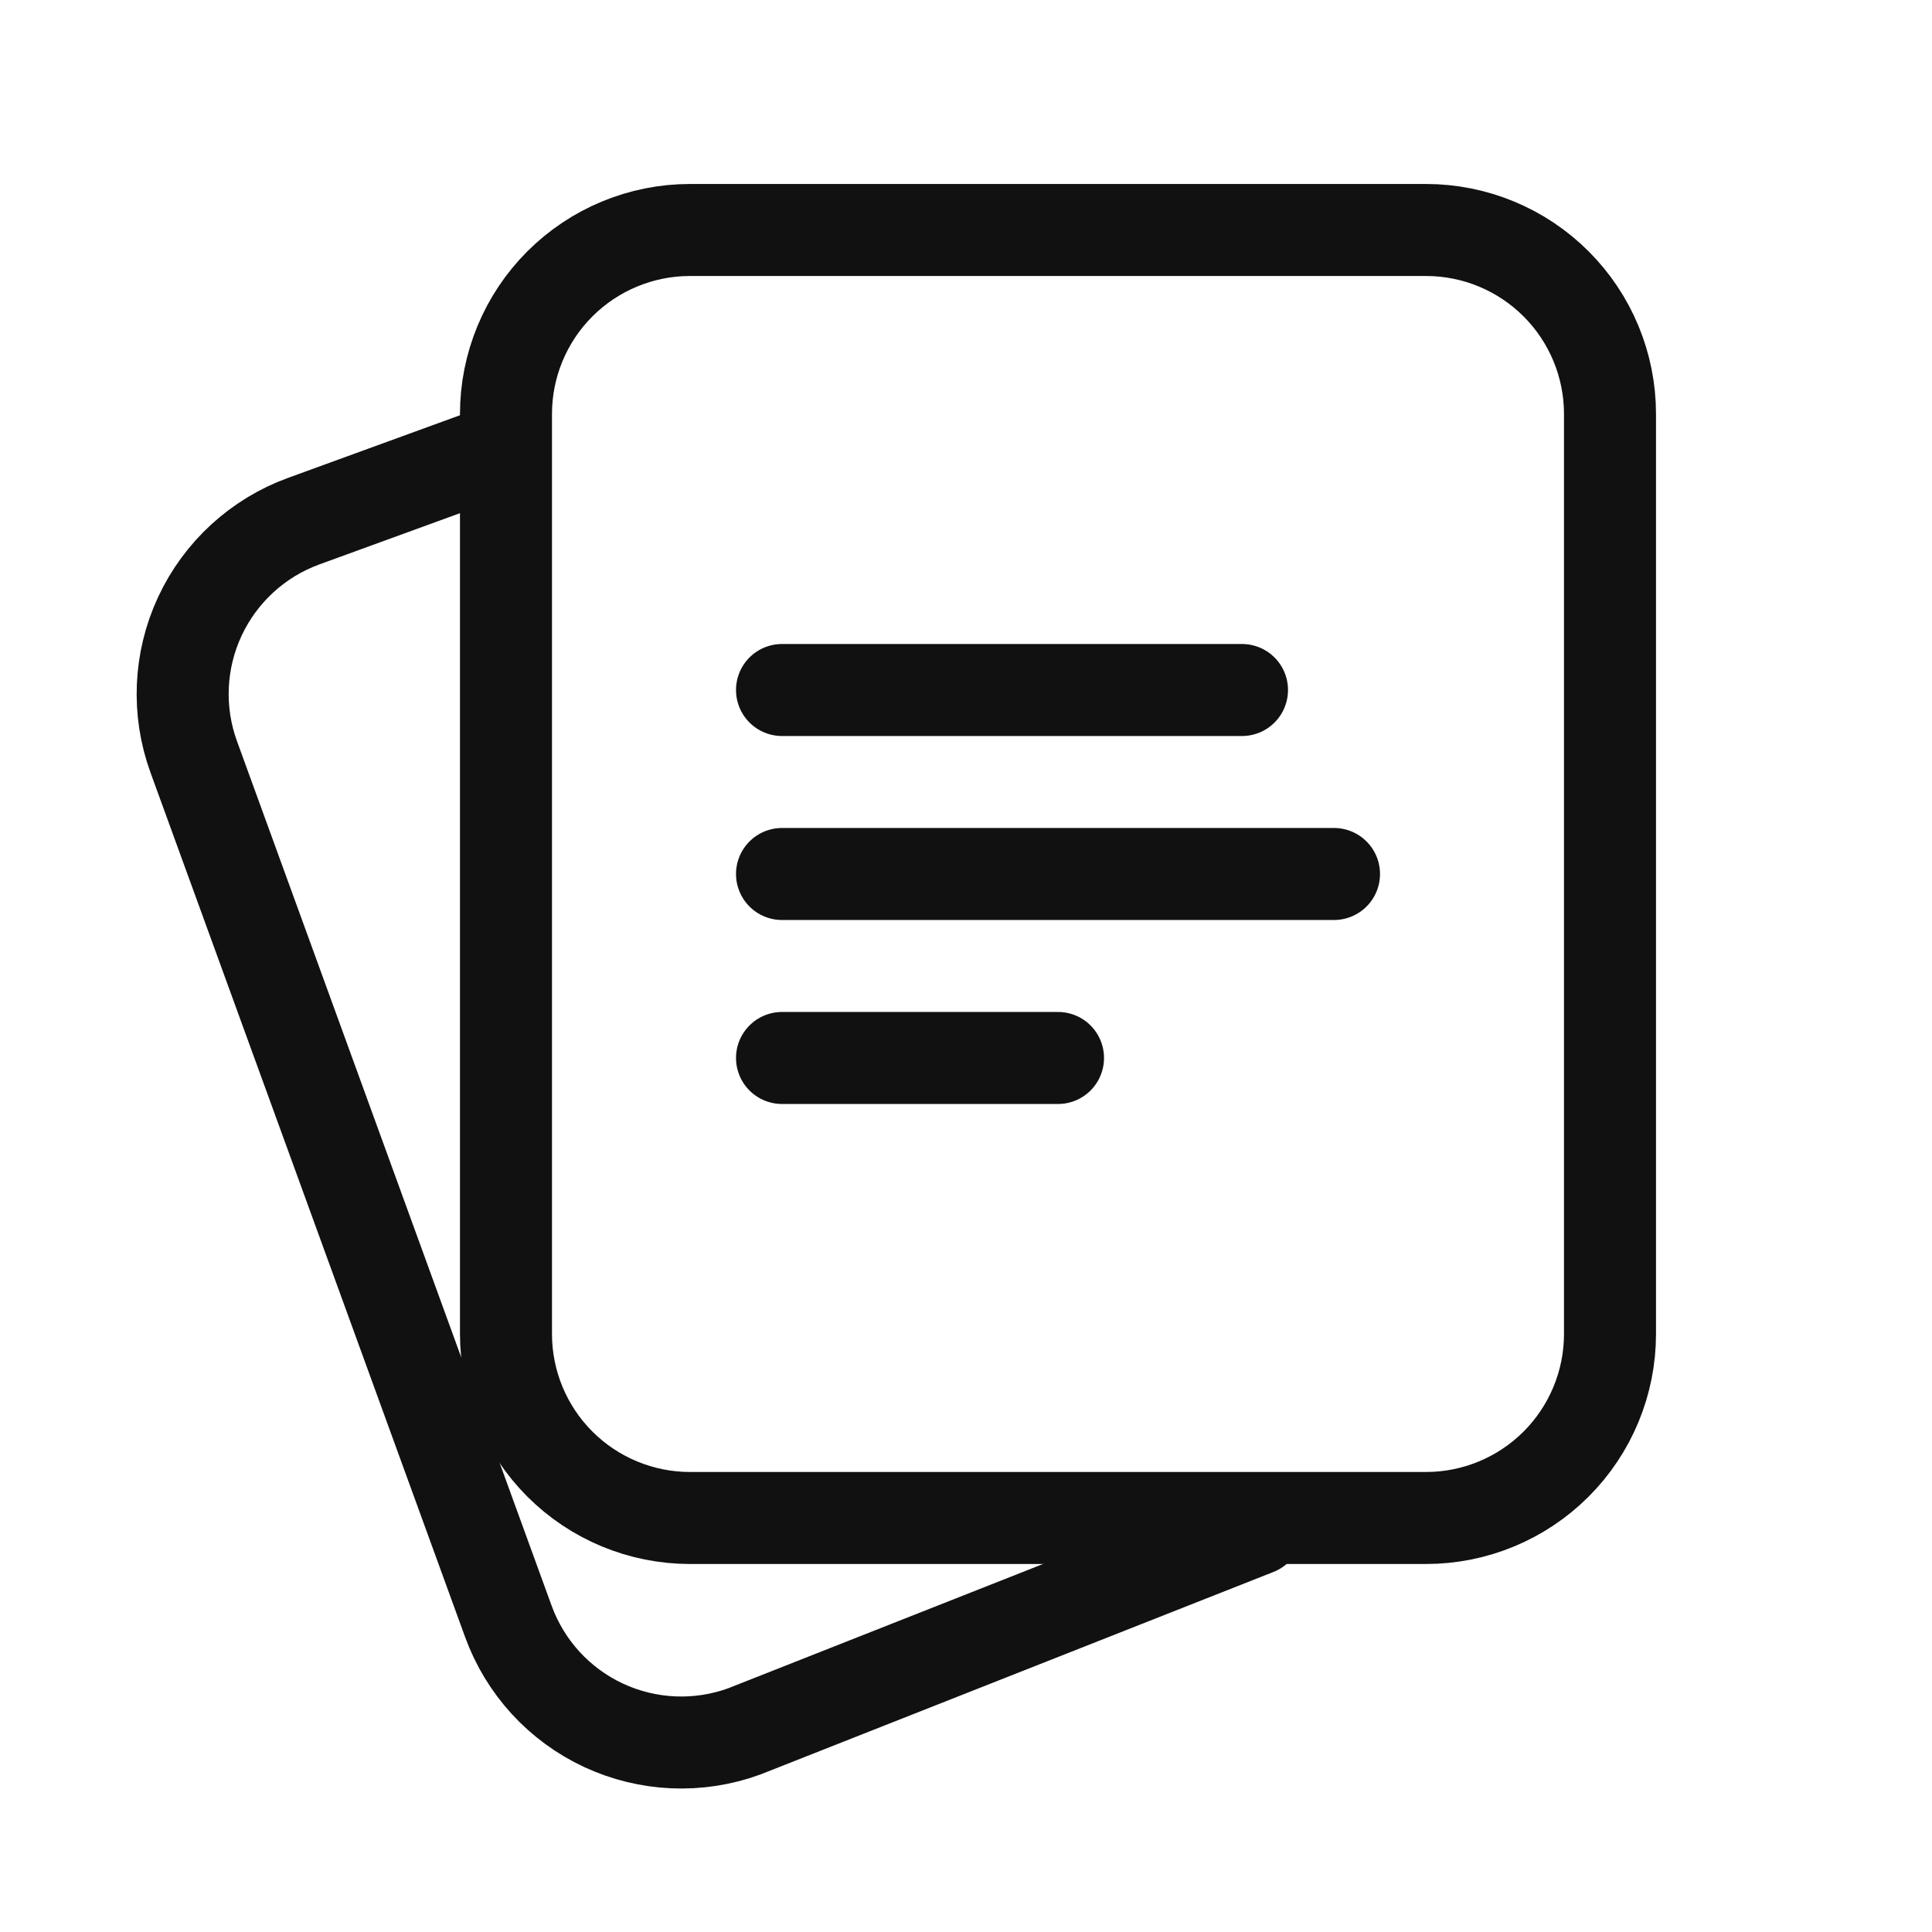
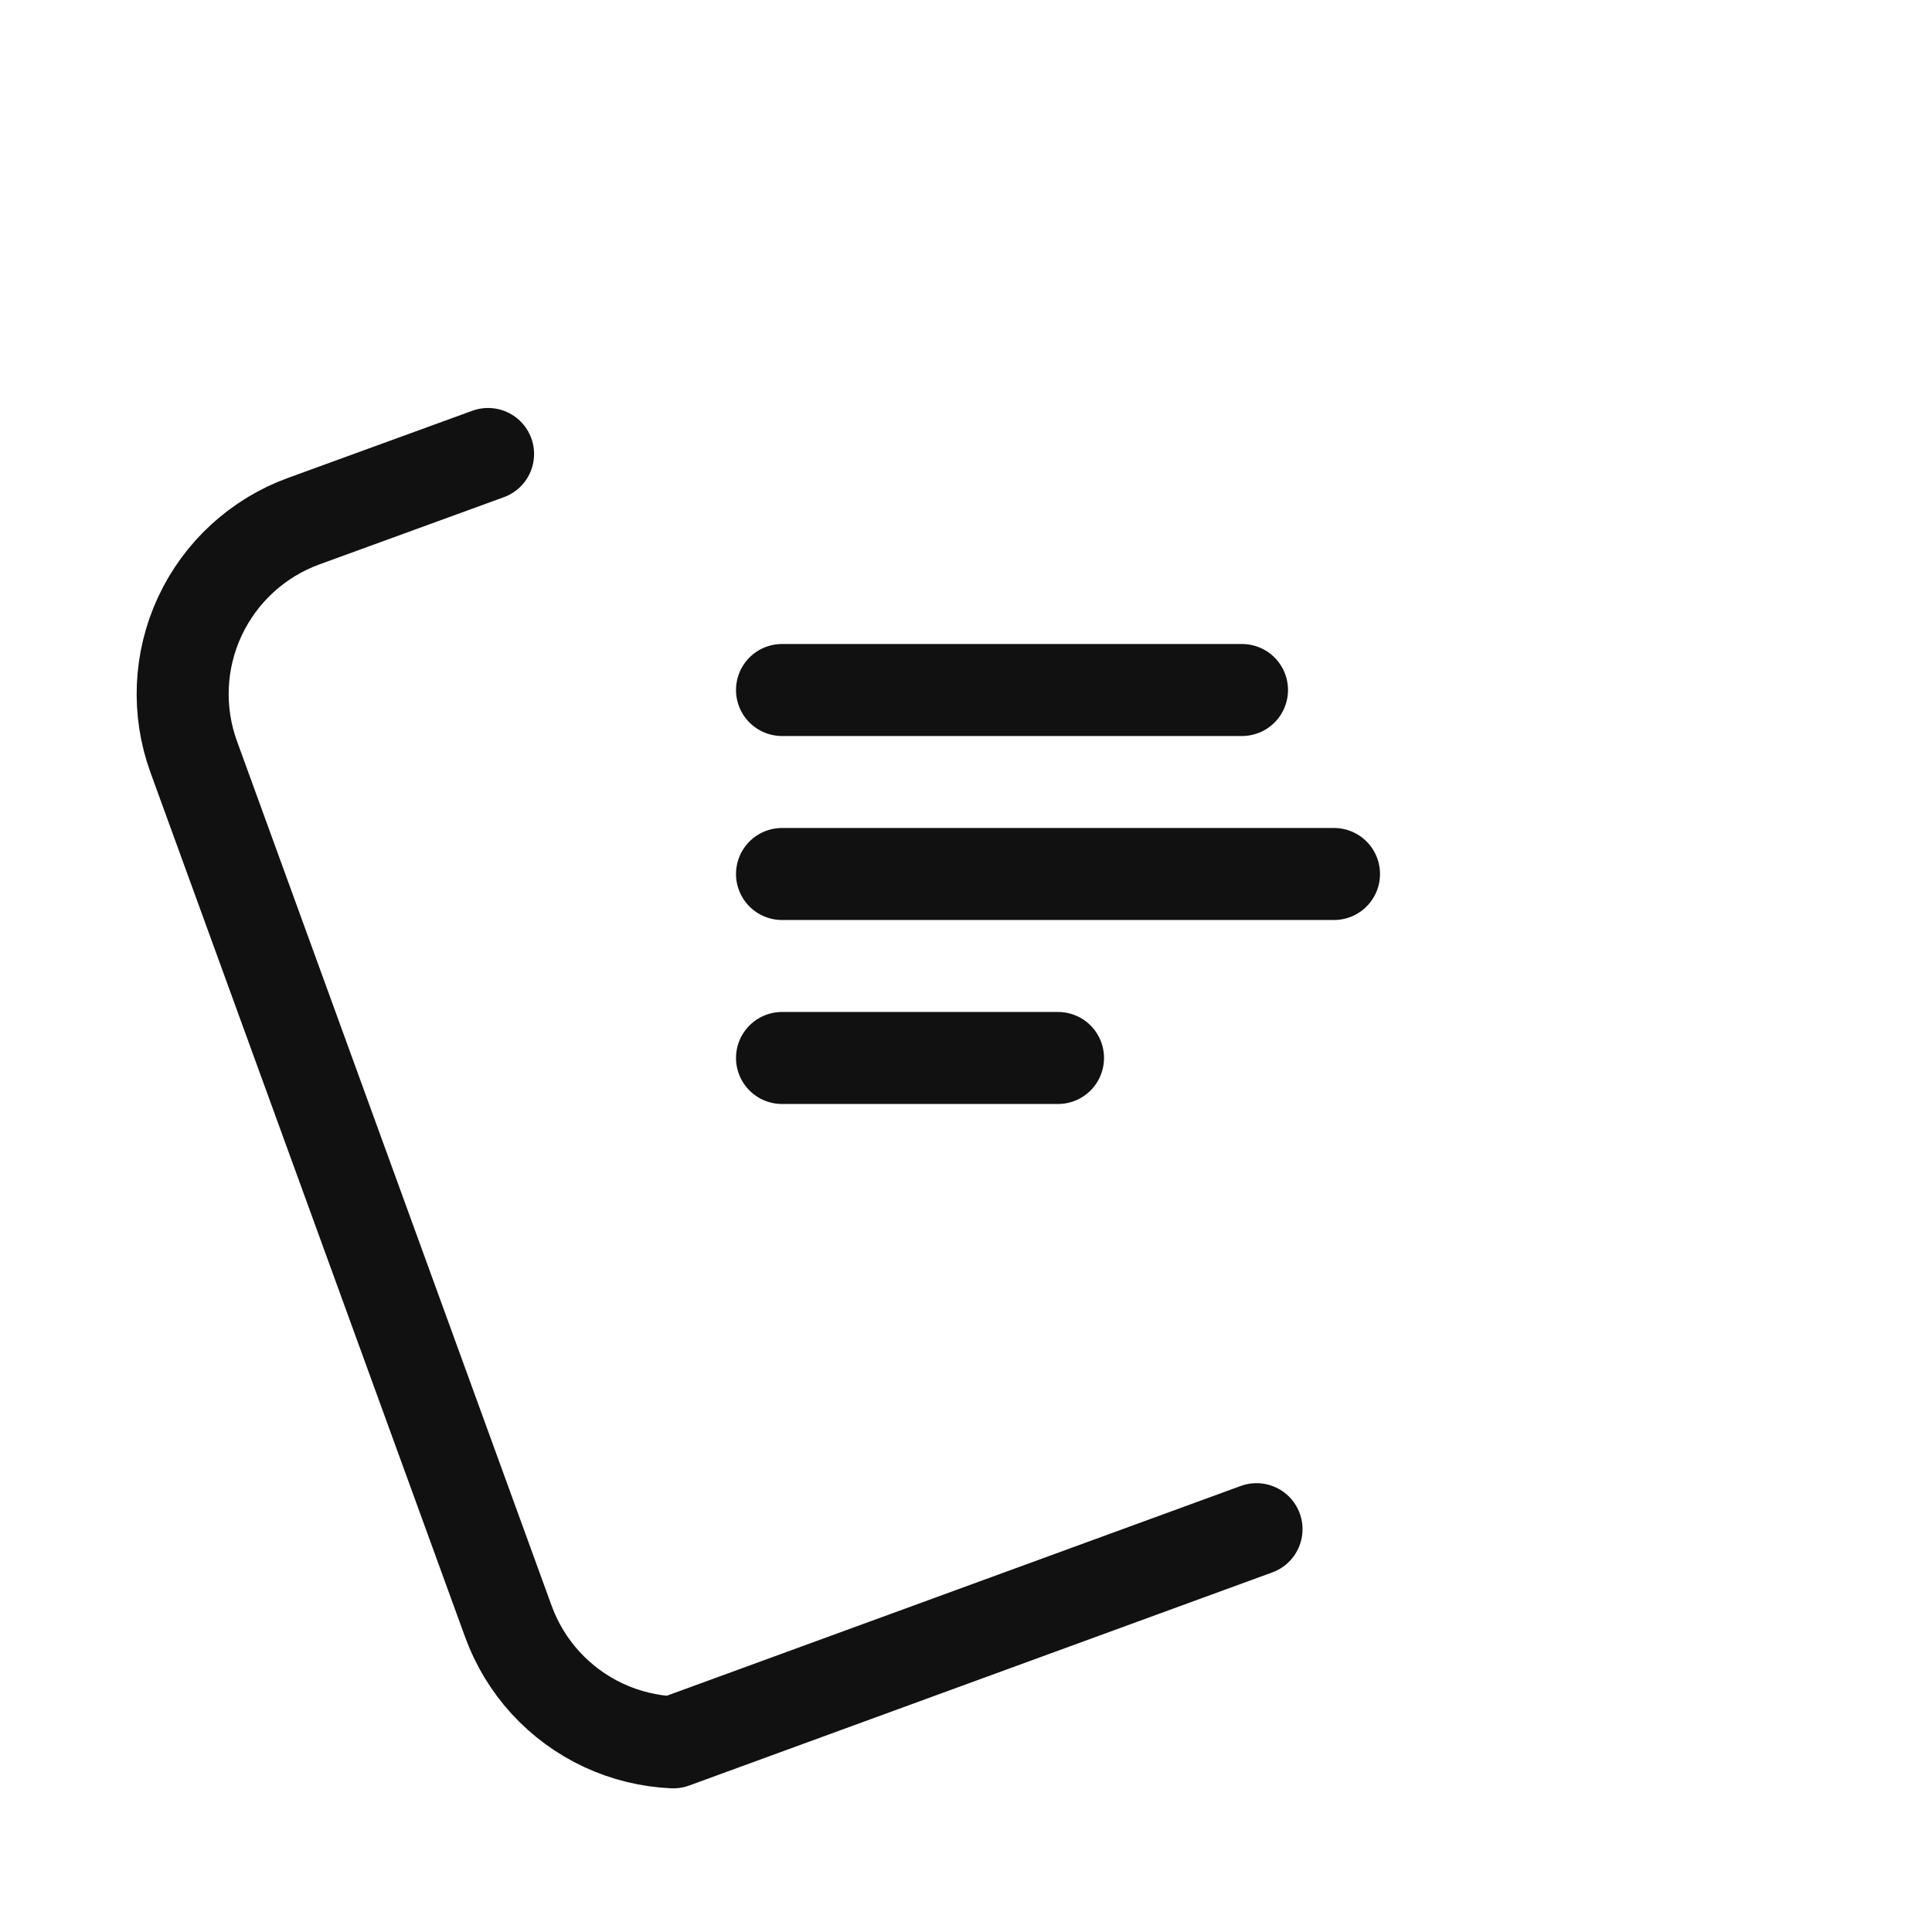
<svg xmlns="http://www.w3.org/2000/svg" width="48" height="48" viewBox="0 0 48 48" fill="none">
-   <path fill-rule="evenodd" clip-rule="evenodd" d="M40 33.142V10.285C40 9.073 39.518 7.91 38.661 7.053C37.804 6.196 36.641 5.714 35.429 5.714H17.143C15.93 5.714 14.768 6.196 13.91 7.053C13.053 7.91 12.571 9.073 12.571 10.285V33.142C12.571 34.355 13.053 35.518 13.91 36.375C14.768 37.232 15.93 37.714 17.143 37.714H35.429C36.641 37.714 37.804 37.232 38.661 36.375C39.518 35.518 40 34.355 40 33.142Z" stroke="#111111" stroke-width="2.286" stroke-linecap="round" stroke-linejoin="round" />
-   <path d="M12.126 11.279L7.545 12.948C6.406 13.363 5.479 14.213 4.966 15.312C4.454 16.41 4.399 17.667 4.814 18.806L12.631 40.285C12.836 40.849 13.151 41.367 13.556 41.81C13.962 42.253 14.451 42.611 14.995 42.865C15.54 43.118 16.128 43.262 16.728 43.288C17.328 43.314 17.927 43.222 18.491 43.016L31.218 37.992" stroke="#111111" stroke-width="2.286" stroke-linecap="round" stroke-linejoin="round" />
+   <path d="M12.126 11.279L7.545 12.948C6.406 13.363 5.479 14.213 4.966 15.312C4.454 16.41 4.399 17.667 4.814 18.806L12.631 40.285C12.836 40.849 13.151 41.367 13.556 41.81C13.962 42.253 14.451 42.611 14.995 42.865C15.54 43.118 16.128 43.262 16.728 43.288L31.218 37.992" stroke="#111111" stroke-width="2.286" stroke-linecap="round" stroke-linejoin="round" />
  <path d="M19.429 17.143H30.857" stroke="#111111" stroke-width="2.286" stroke-linecap="round" stroke-linejoin="round" />
  <path d="M19.429 21.714H33.143" stroke="#111111" stroke-width="2.286" stroke-linecap="round" stroke-linejoin="round" />
  <path d="M19.429 26.285H26.286" stroke="#111111" stroke-width="2.286" stroke-linecap="round" stroke-linejoin="round" />
</svg>